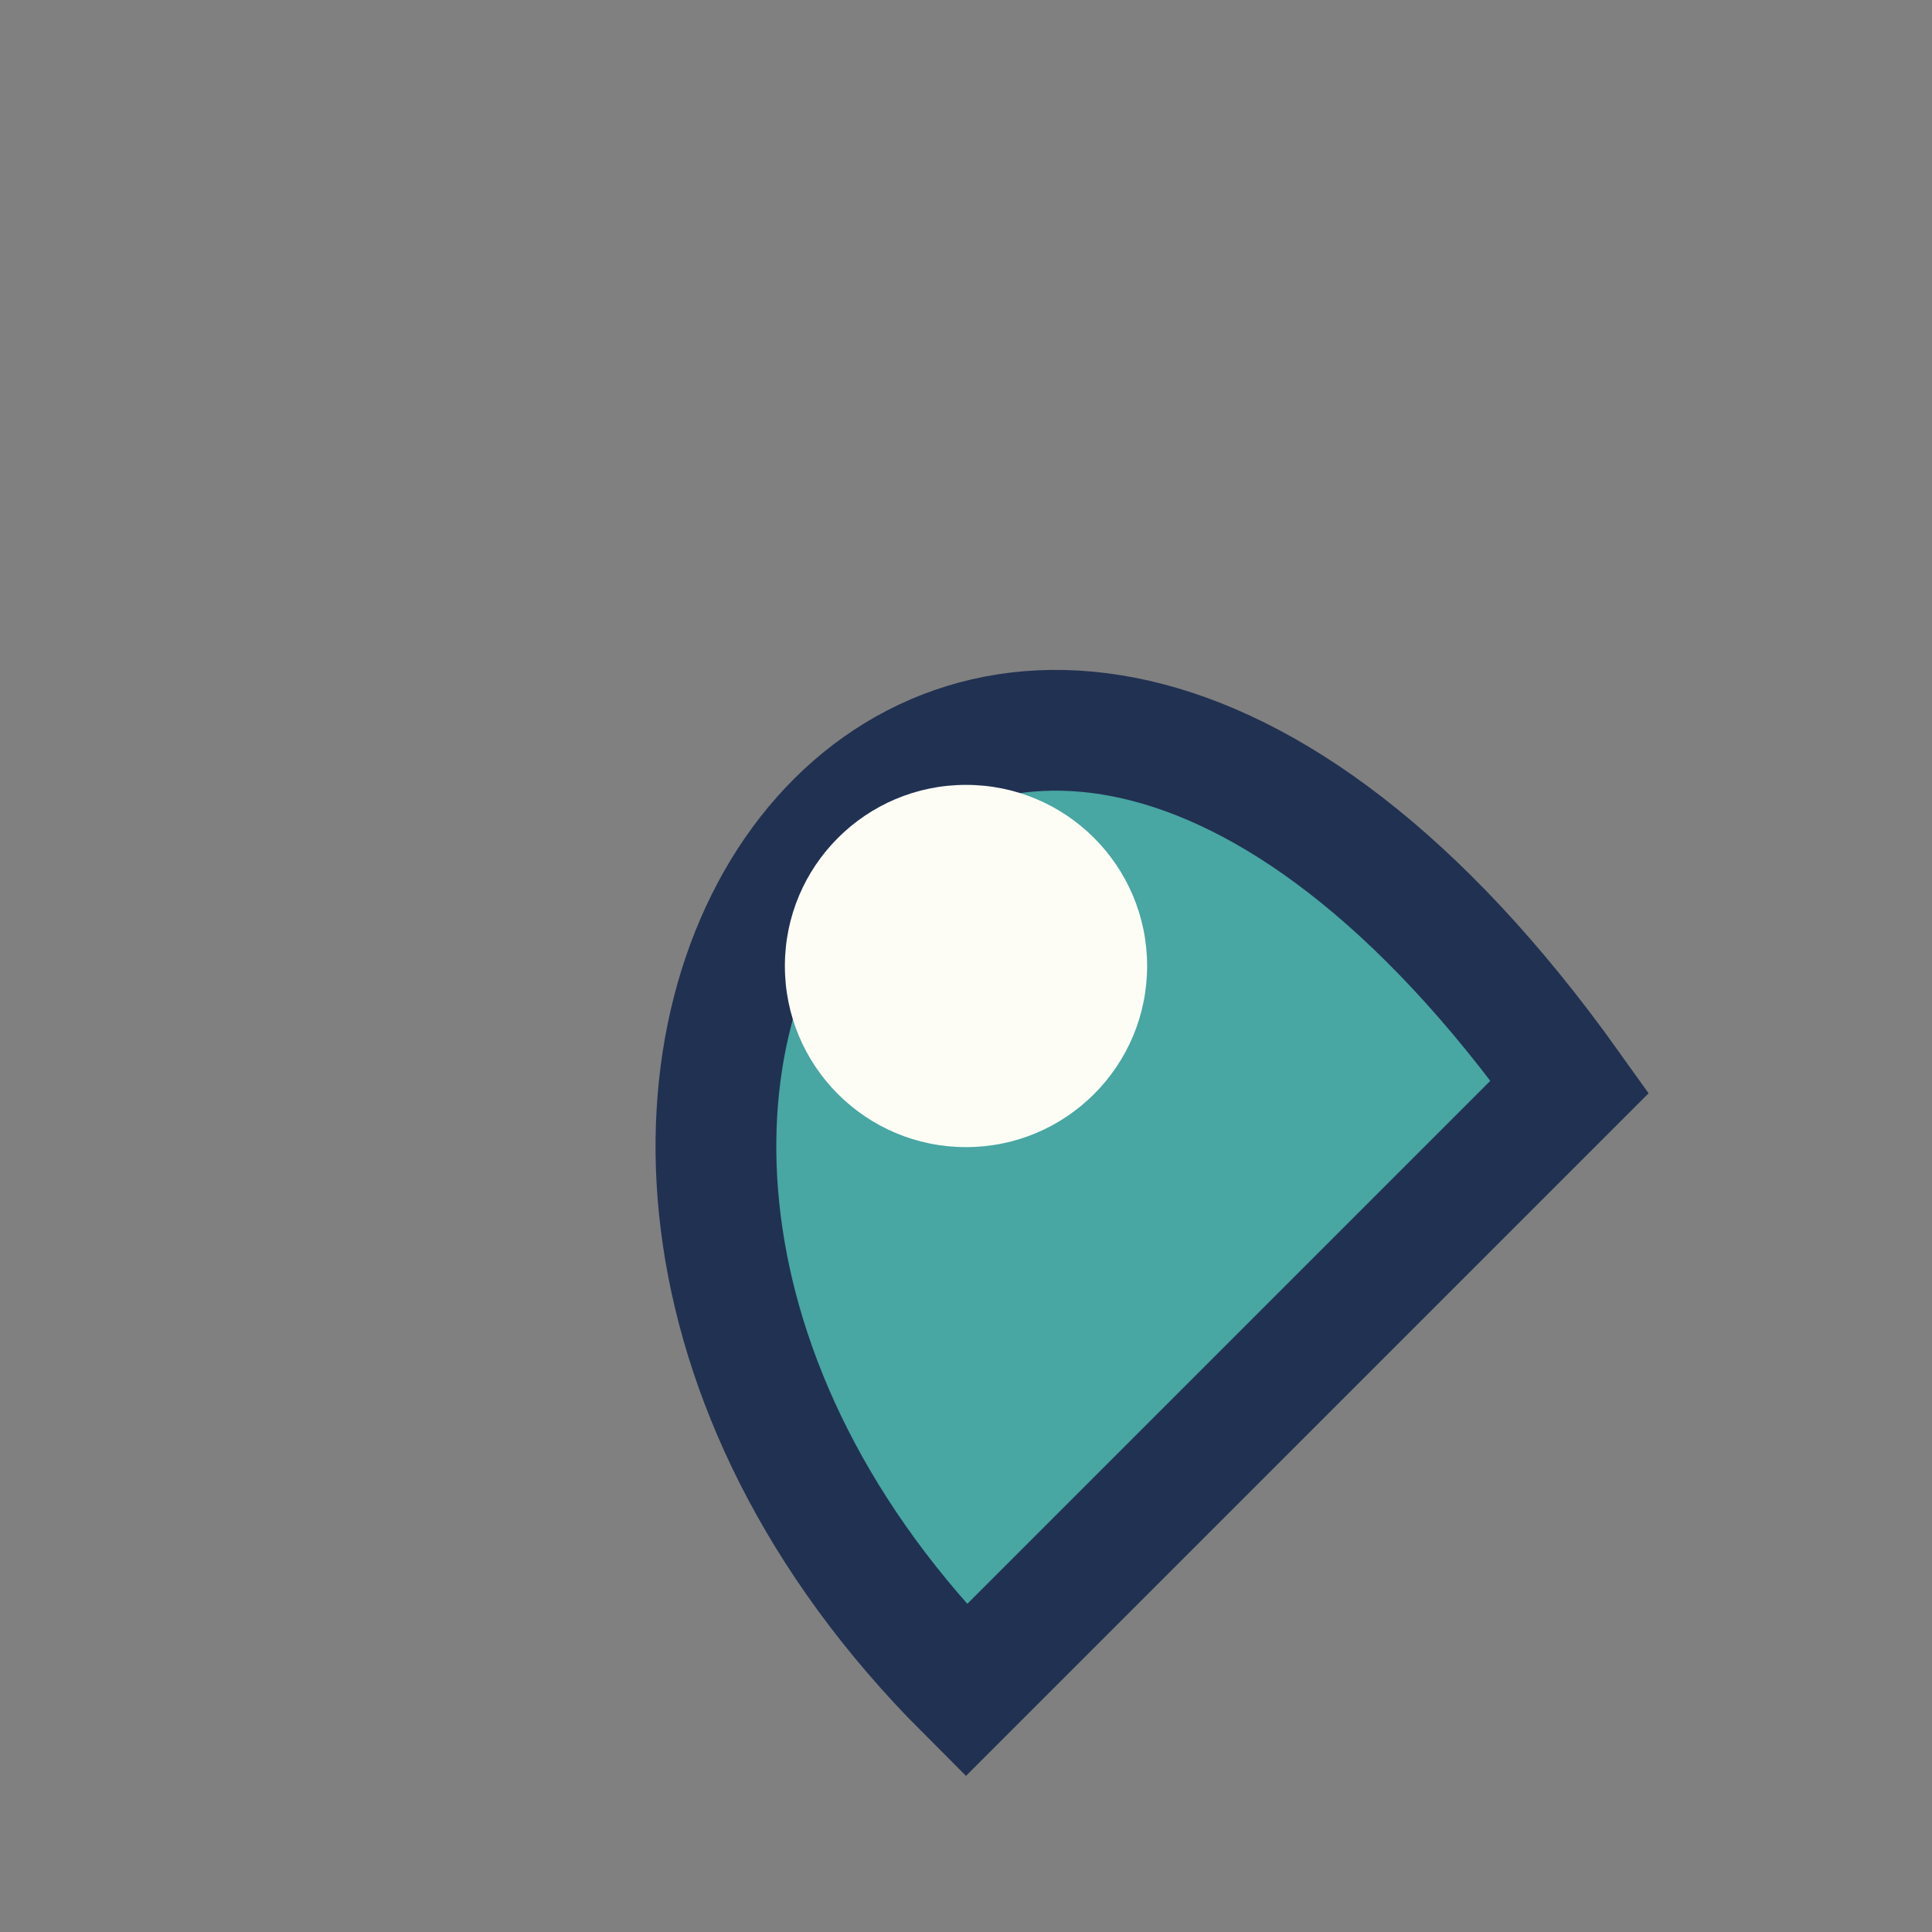
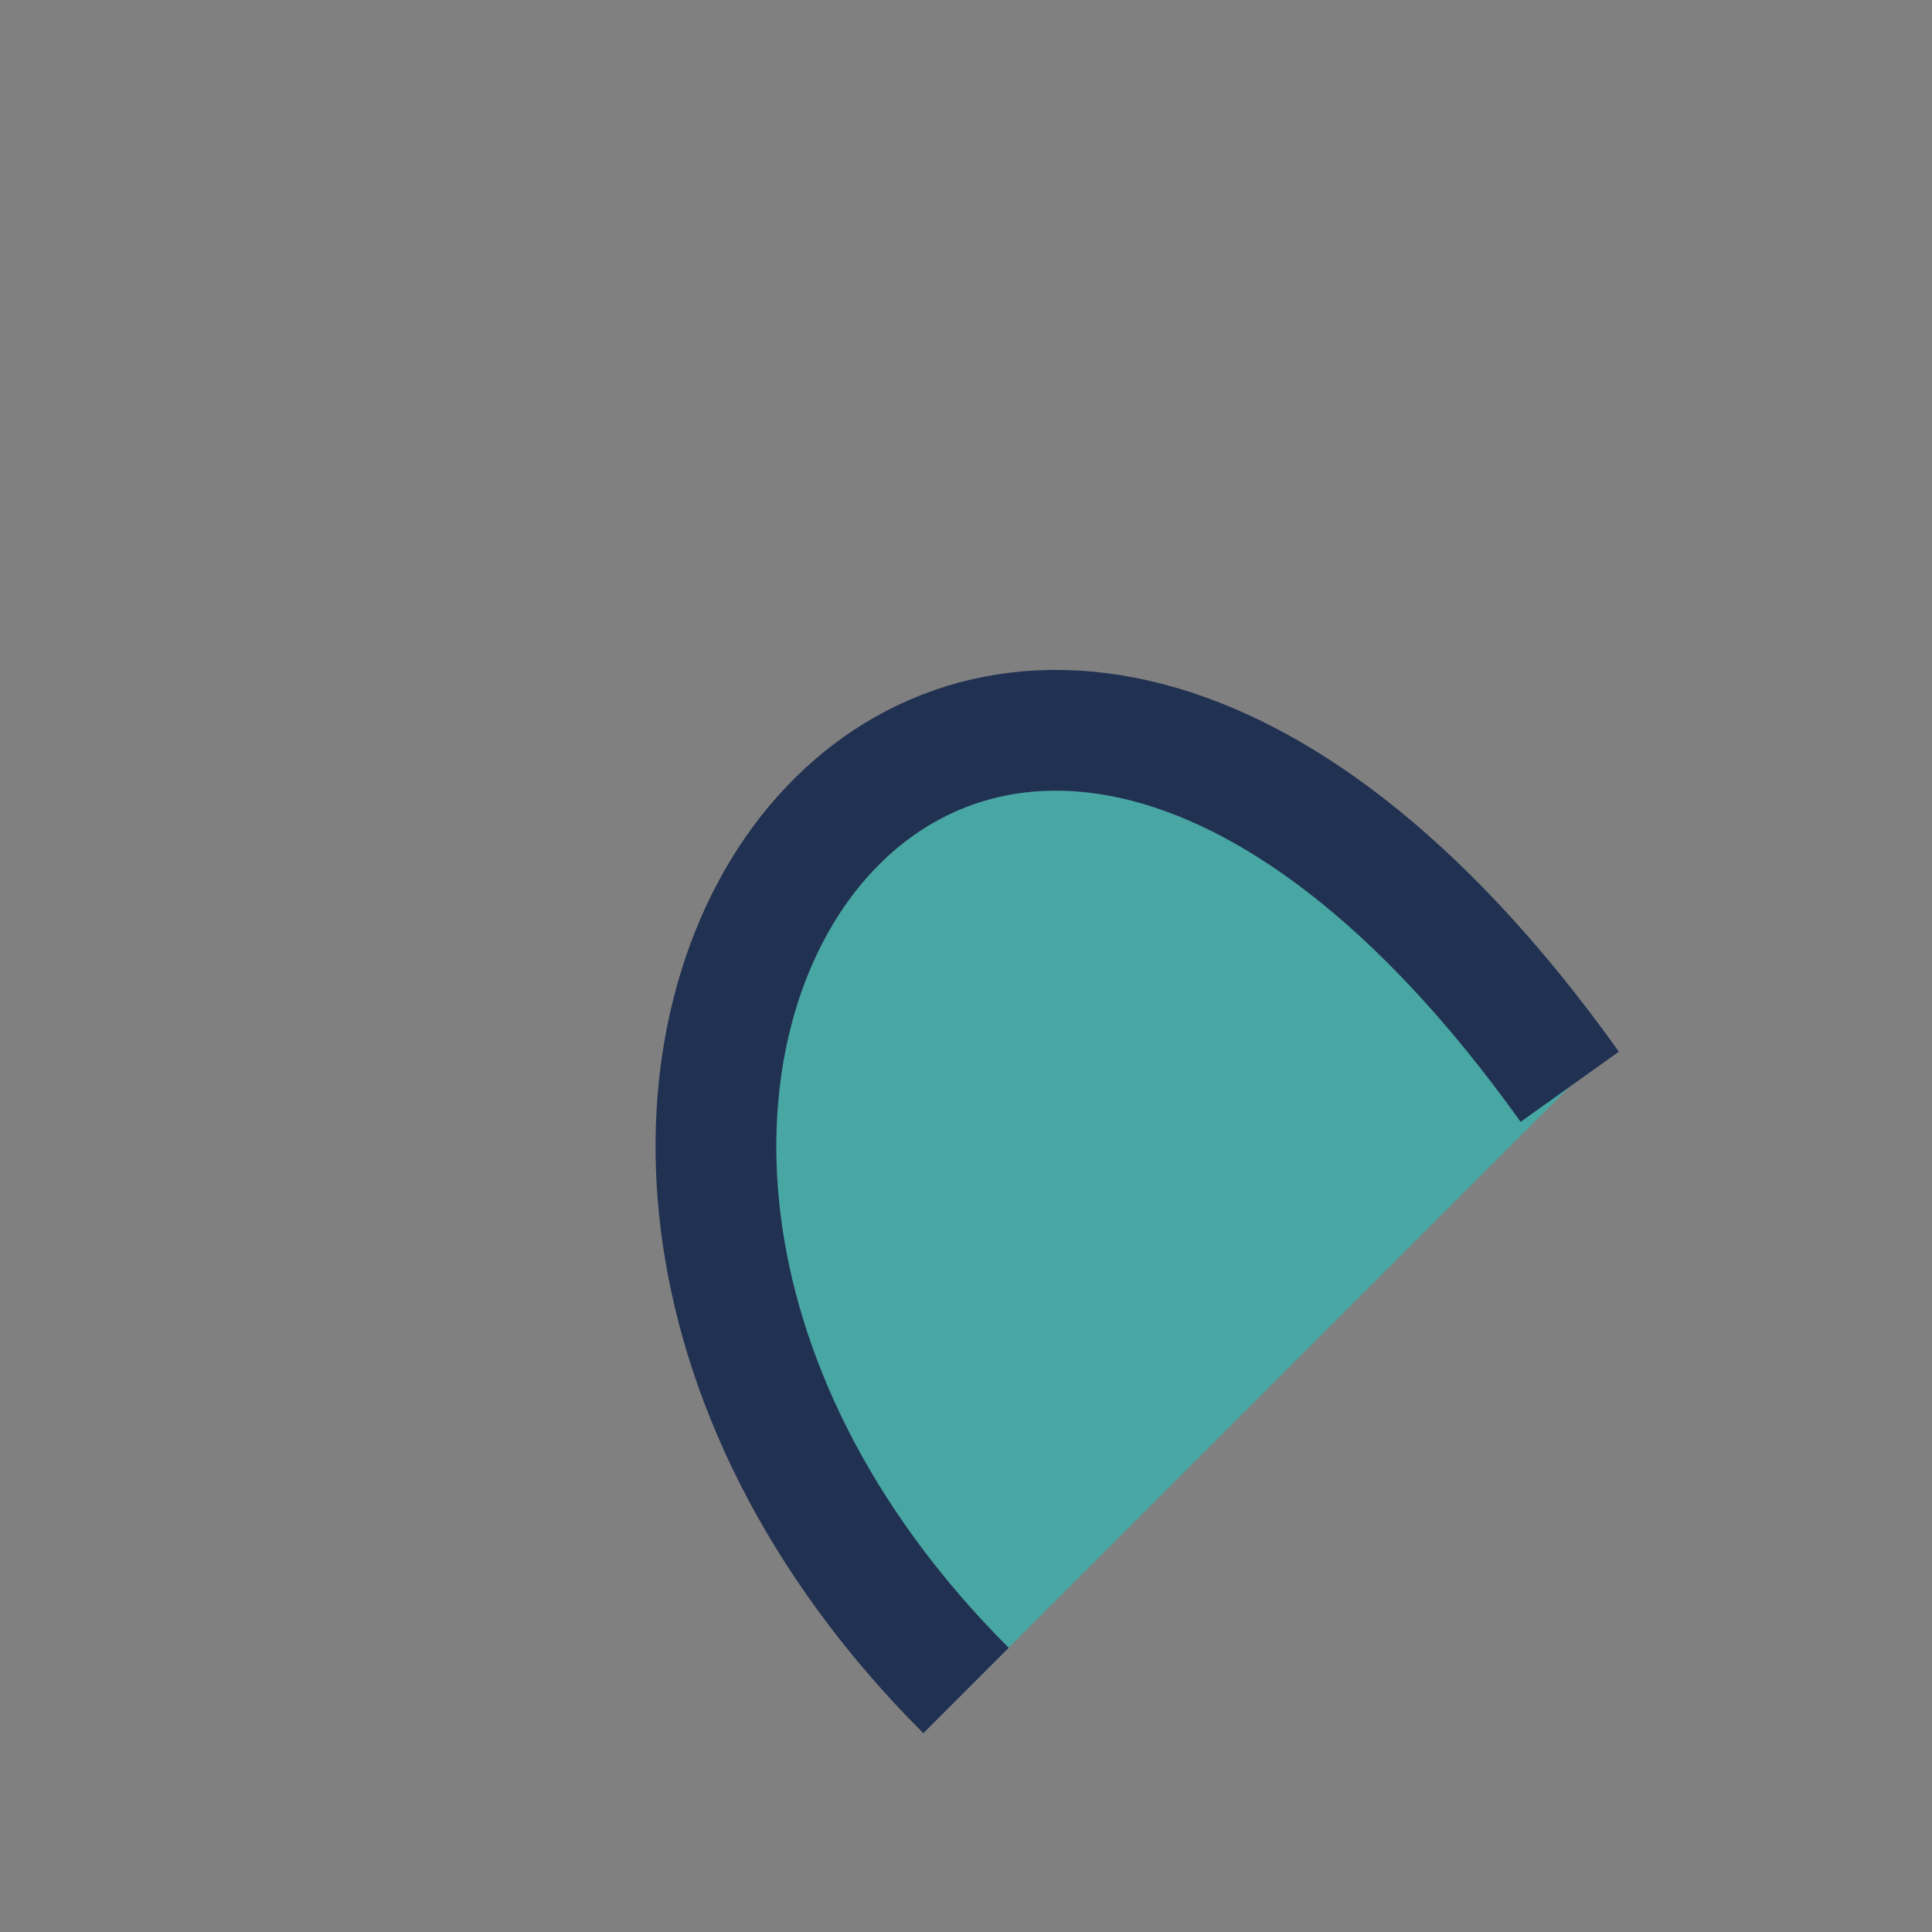
<svg xmlns="http://www.w3.org/2000/svg" width="32" height="32" viewBox="0 0 32 32">
  <rect x="0" y="0" width="32" height="32" fill="#808080" stroke="none" />
-   <path d="M16 28C6 18 16 4 26 18z" fill="#48A6A3" stroke="#213152" stroke-width="2" />
-   <circle cx="16" cy="16" r="3" fill="#FDFDF6" />
+   <path d="M16 28C6 18 16 4 26 18" fill="#48A6A3" stroke="#213152" stroke-width="2" />
</svg>